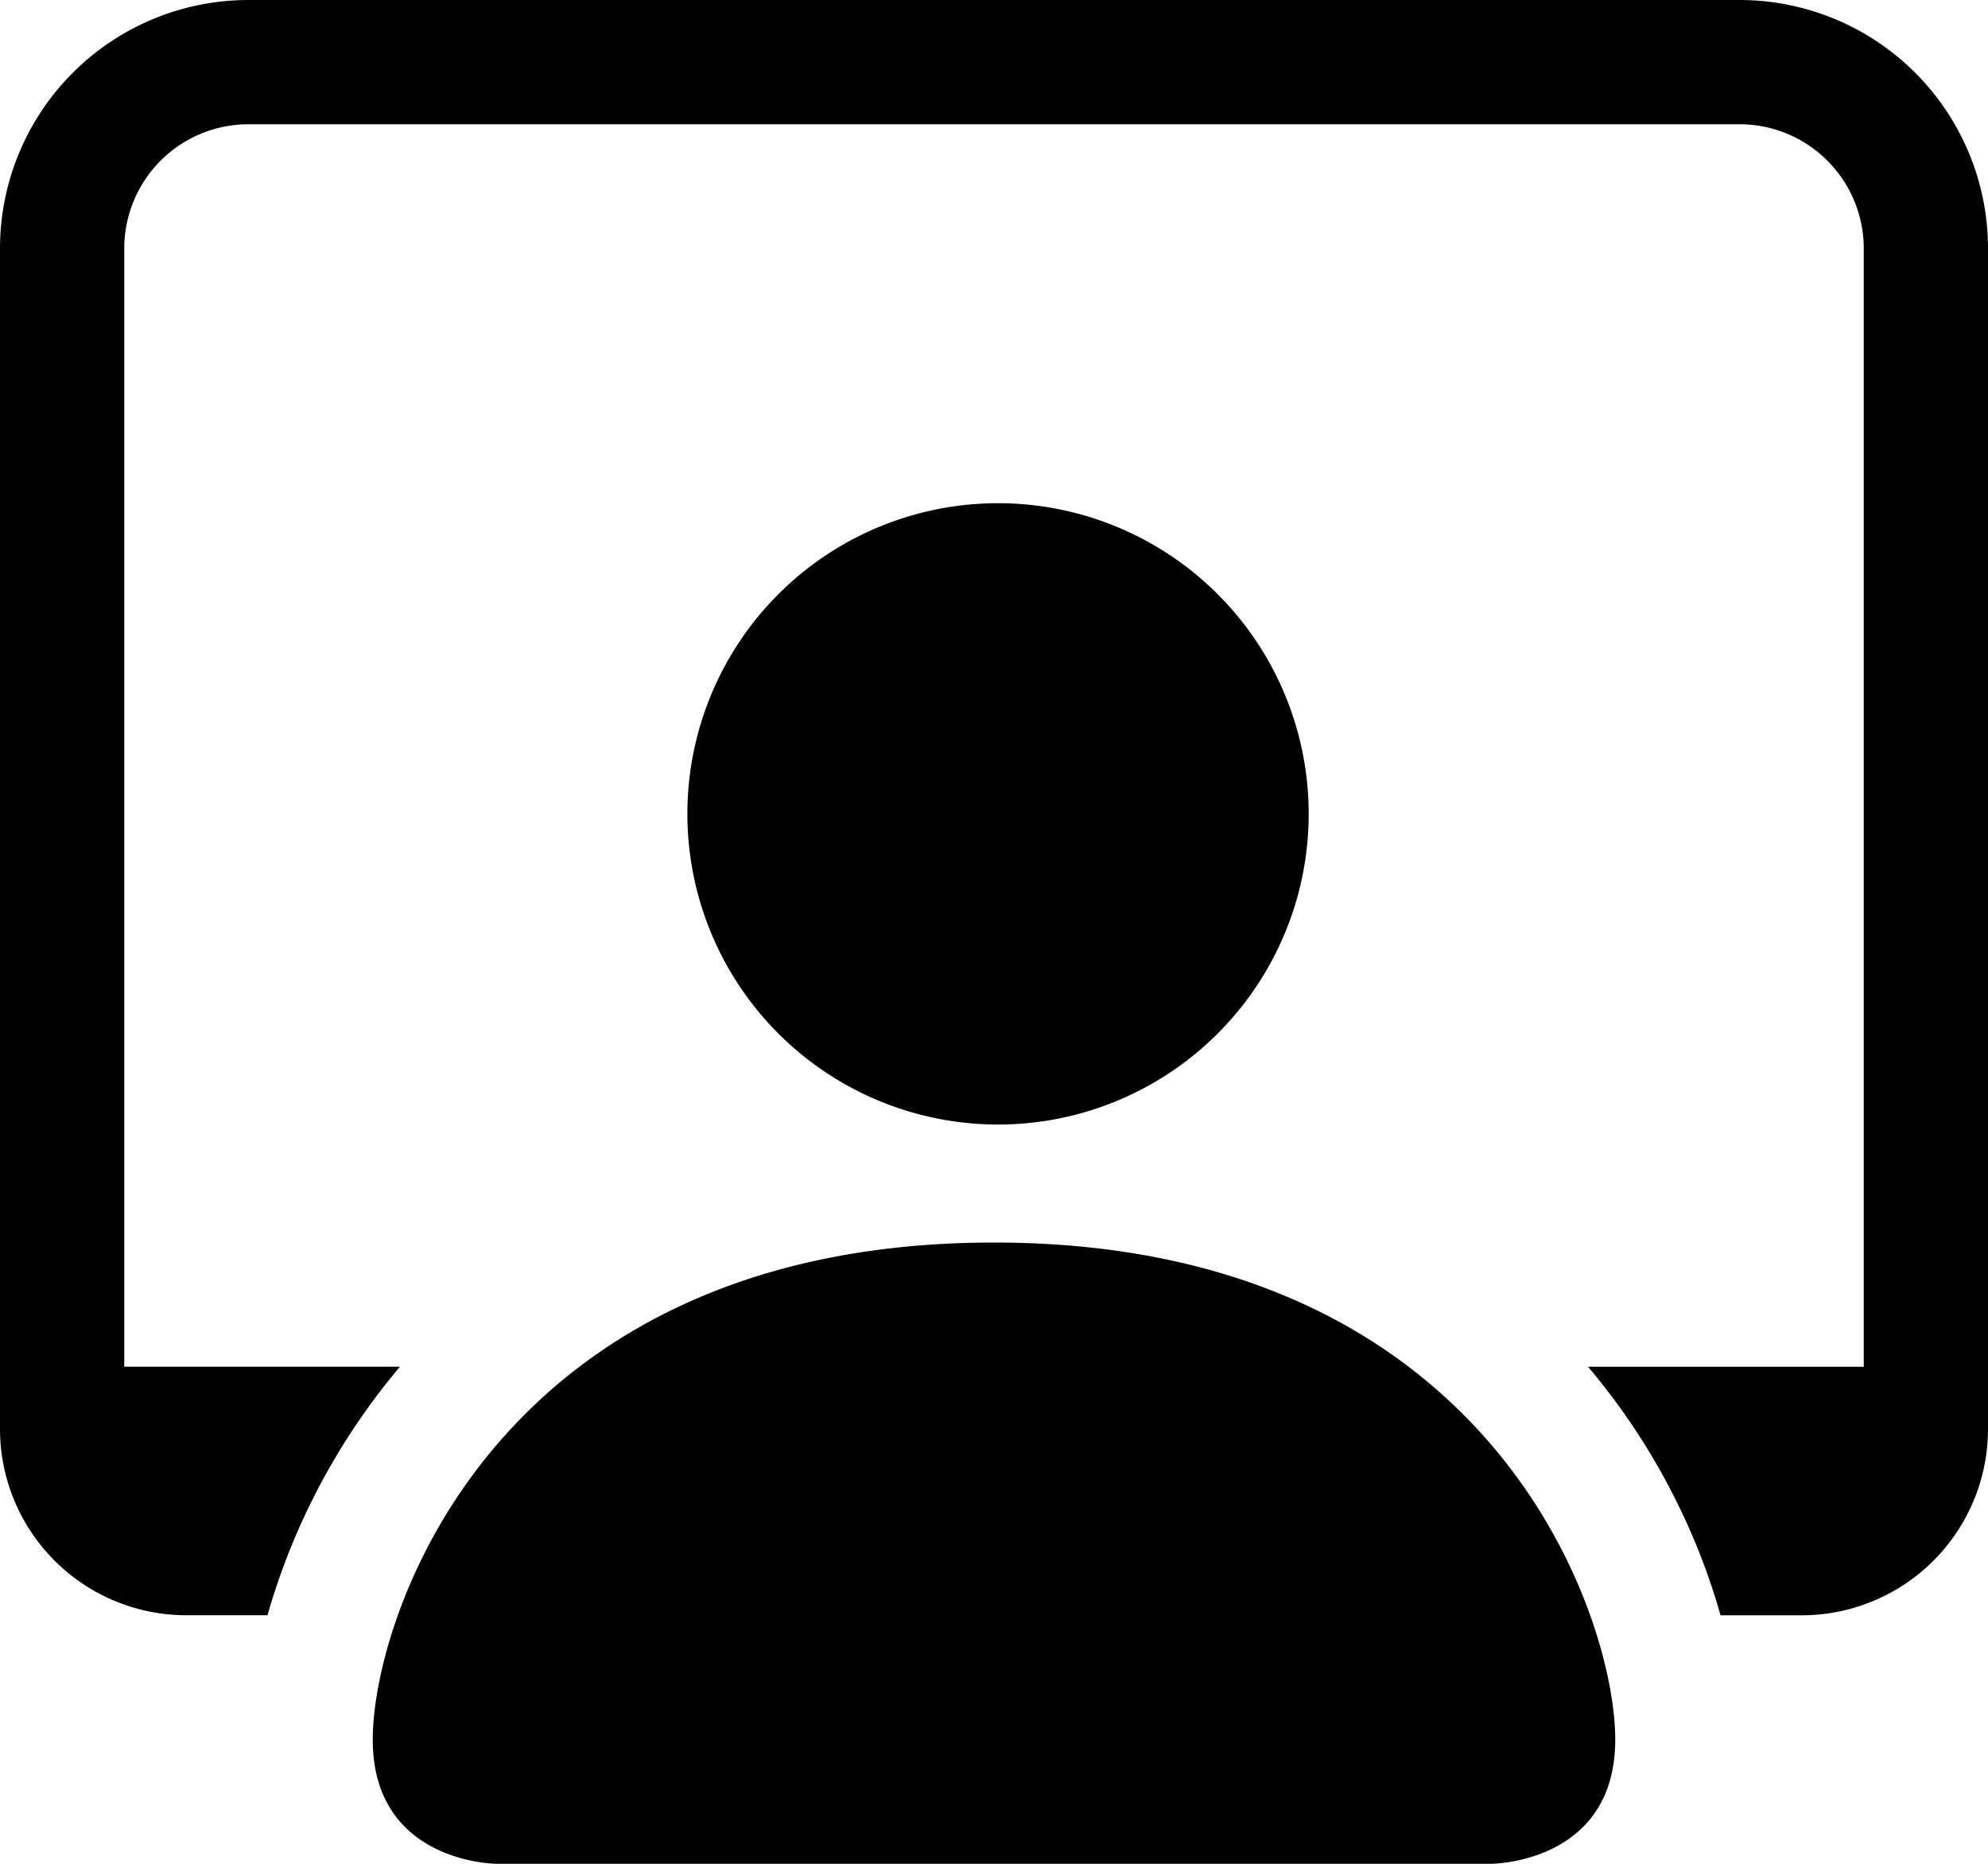
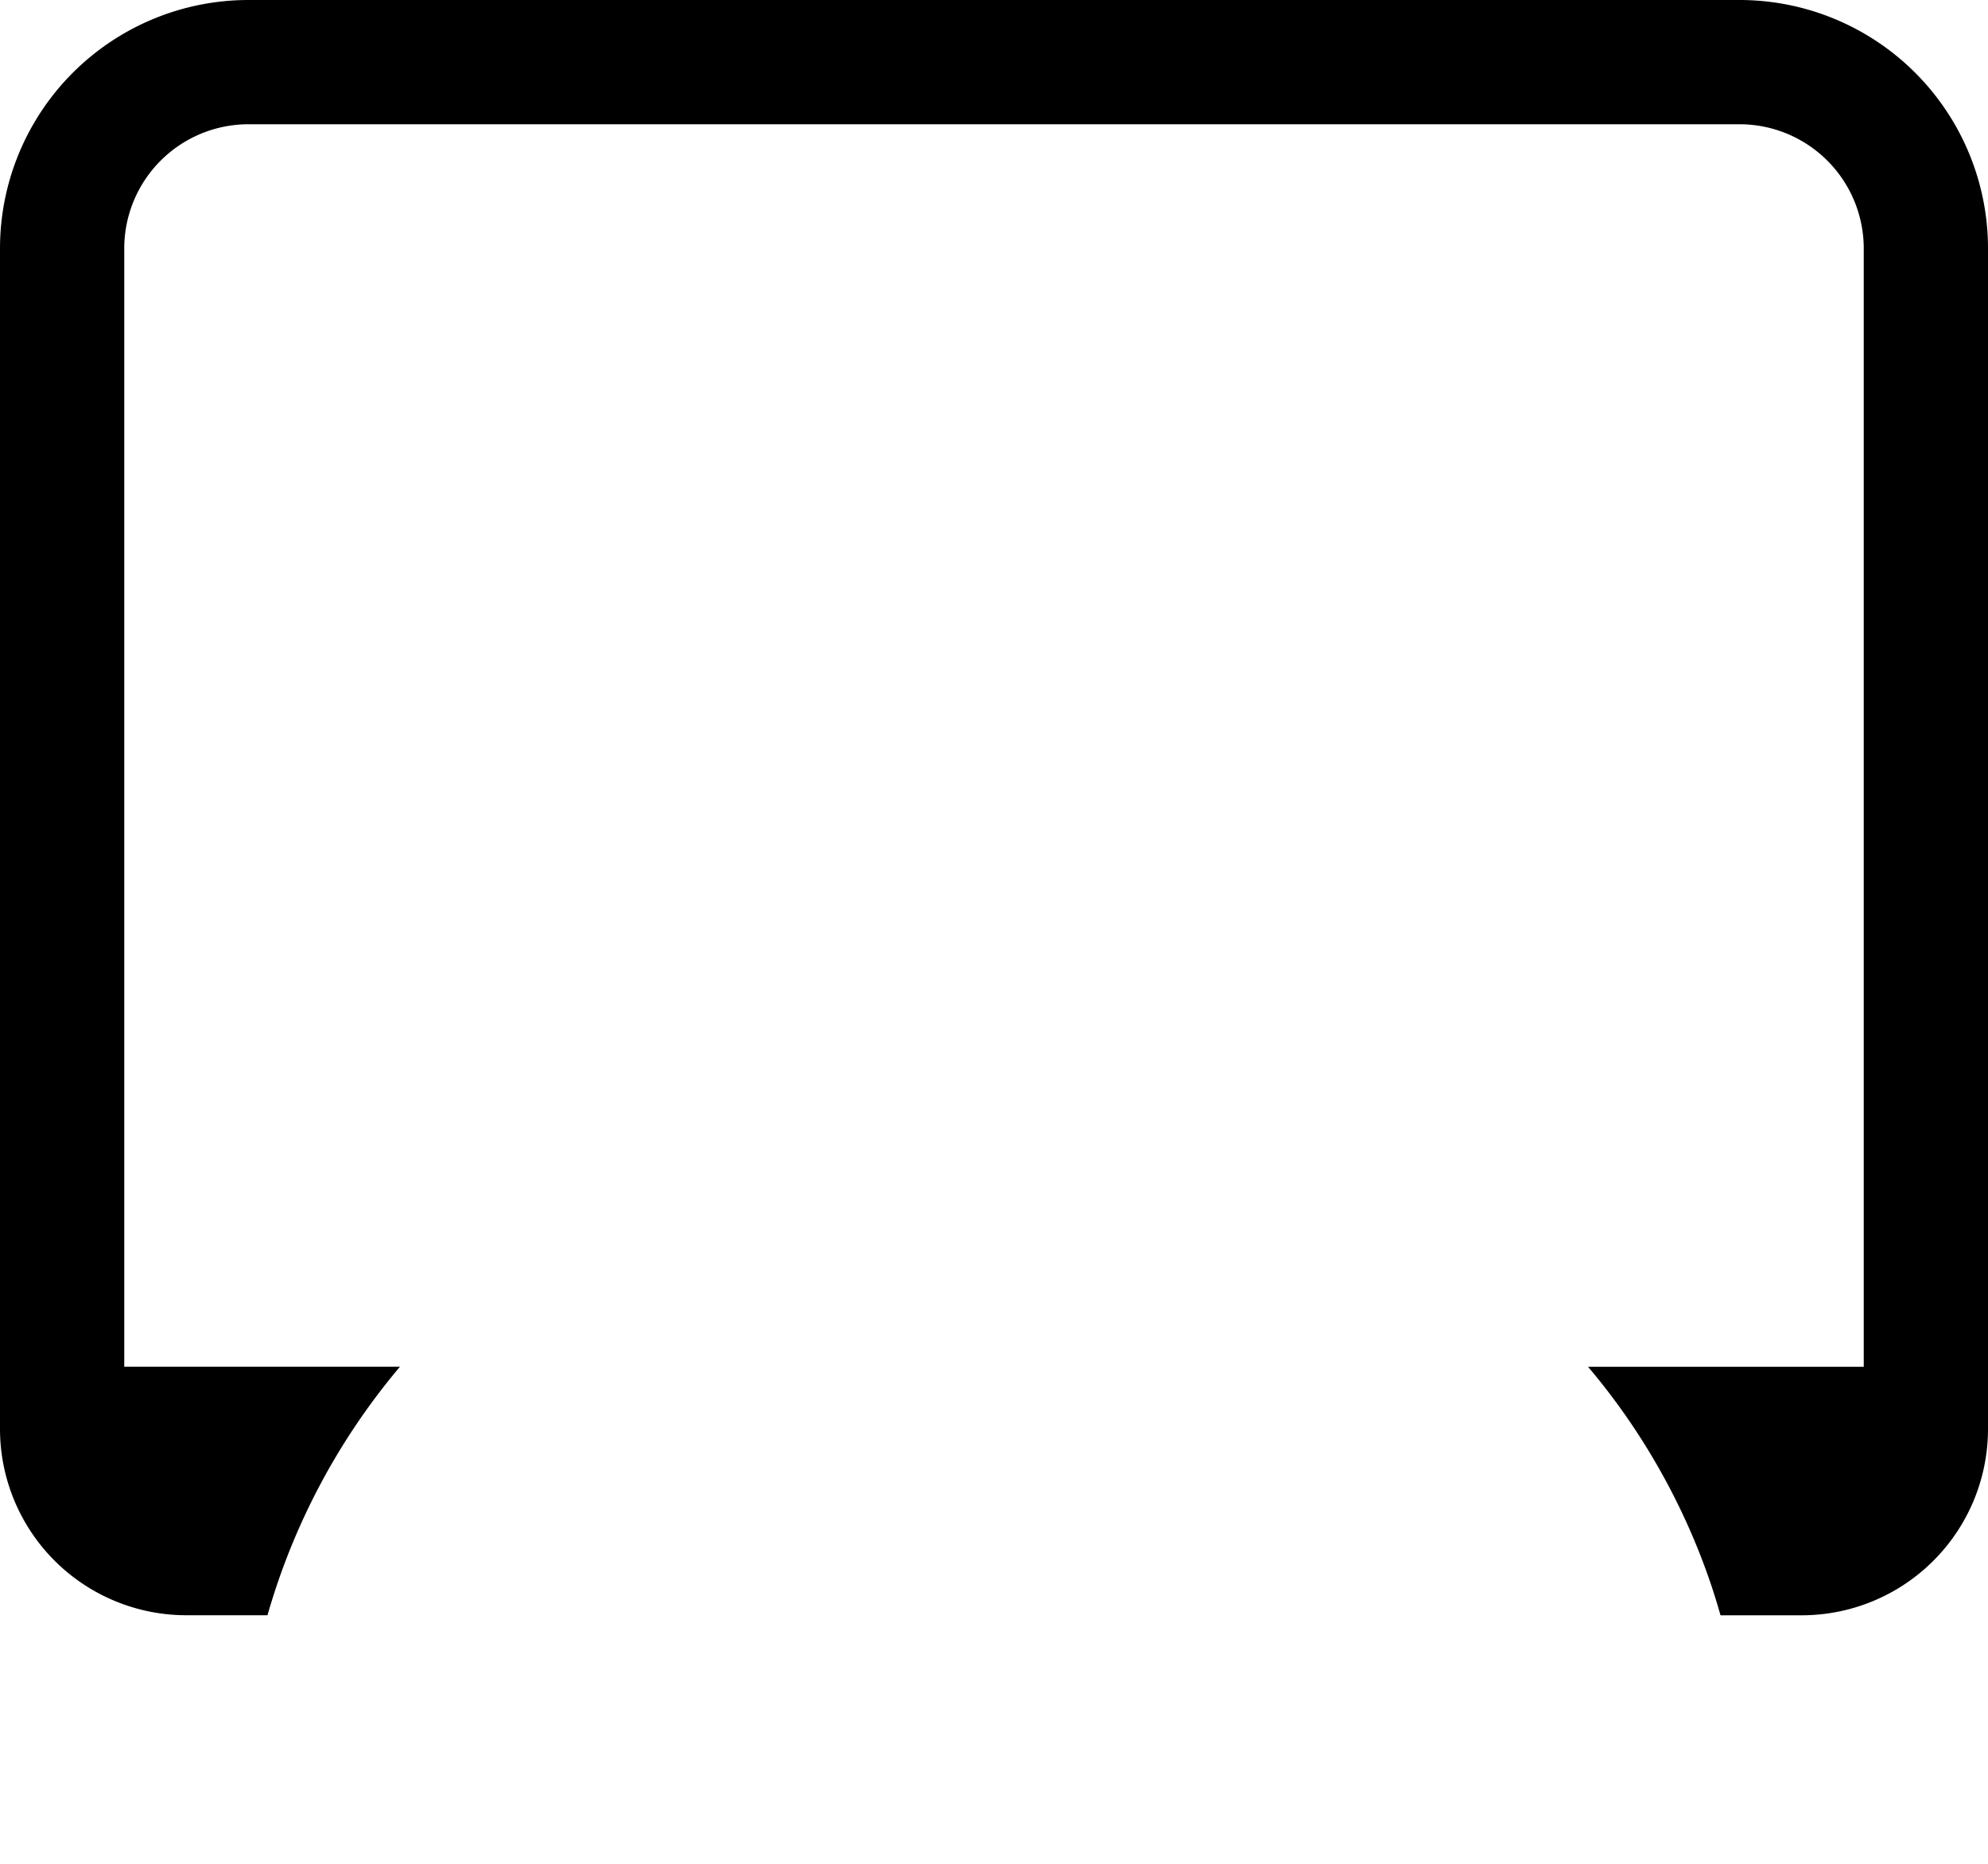
<svg xmlns="http://www.w3.org/2000/svg" width="38" height="35.625" fill="currentColor" class="bi bi-person-workspace" viewBox="0 0 38 35.625" id="svg418">
  <defs id="defs422" />
-   <path d="m 9.5,35.625 c 0,0 -2.375,0 -2.375,-2.375 0,-2.375 2.375,-9.5 11.875,-9.5 9.5,0 11.875,7.125 11.875,9.5 0,2.375 -2.375,2.375 -2.375,2.375 z M 19,21.494 a 5.938,5.938 0 1 0 0,-11.875 5.938,5.938 0 0 0 0,11.875" id="path414" style="stroke-width:2.375" />
  <path d="M 4.75,0 A 4.75,4.75 0 0 0 0,4.75 v 22.562 a 3.562,3.562 0 0 0 3.562,3.562 h 1.551 a 12.825,12.825 0 0 1 2.532,-4.75 H 2.375 V 4.75 A 2.375,2.375 0 0 1 4.75,2.375 h 28.5 a 2.375,2.375 0 0 1 2.375,2.375 v 21.375 h -5.27 c 1.316,1.553 2.114,3.261 2.532,4.75 H 34.438 A 3.562,3.562 0 0 0 38,27.312 V 4.75 A 4.75,4.75 0 0 0 33.25,0 Z" id="path416" style="stroke-width:2.375" />
</svg>